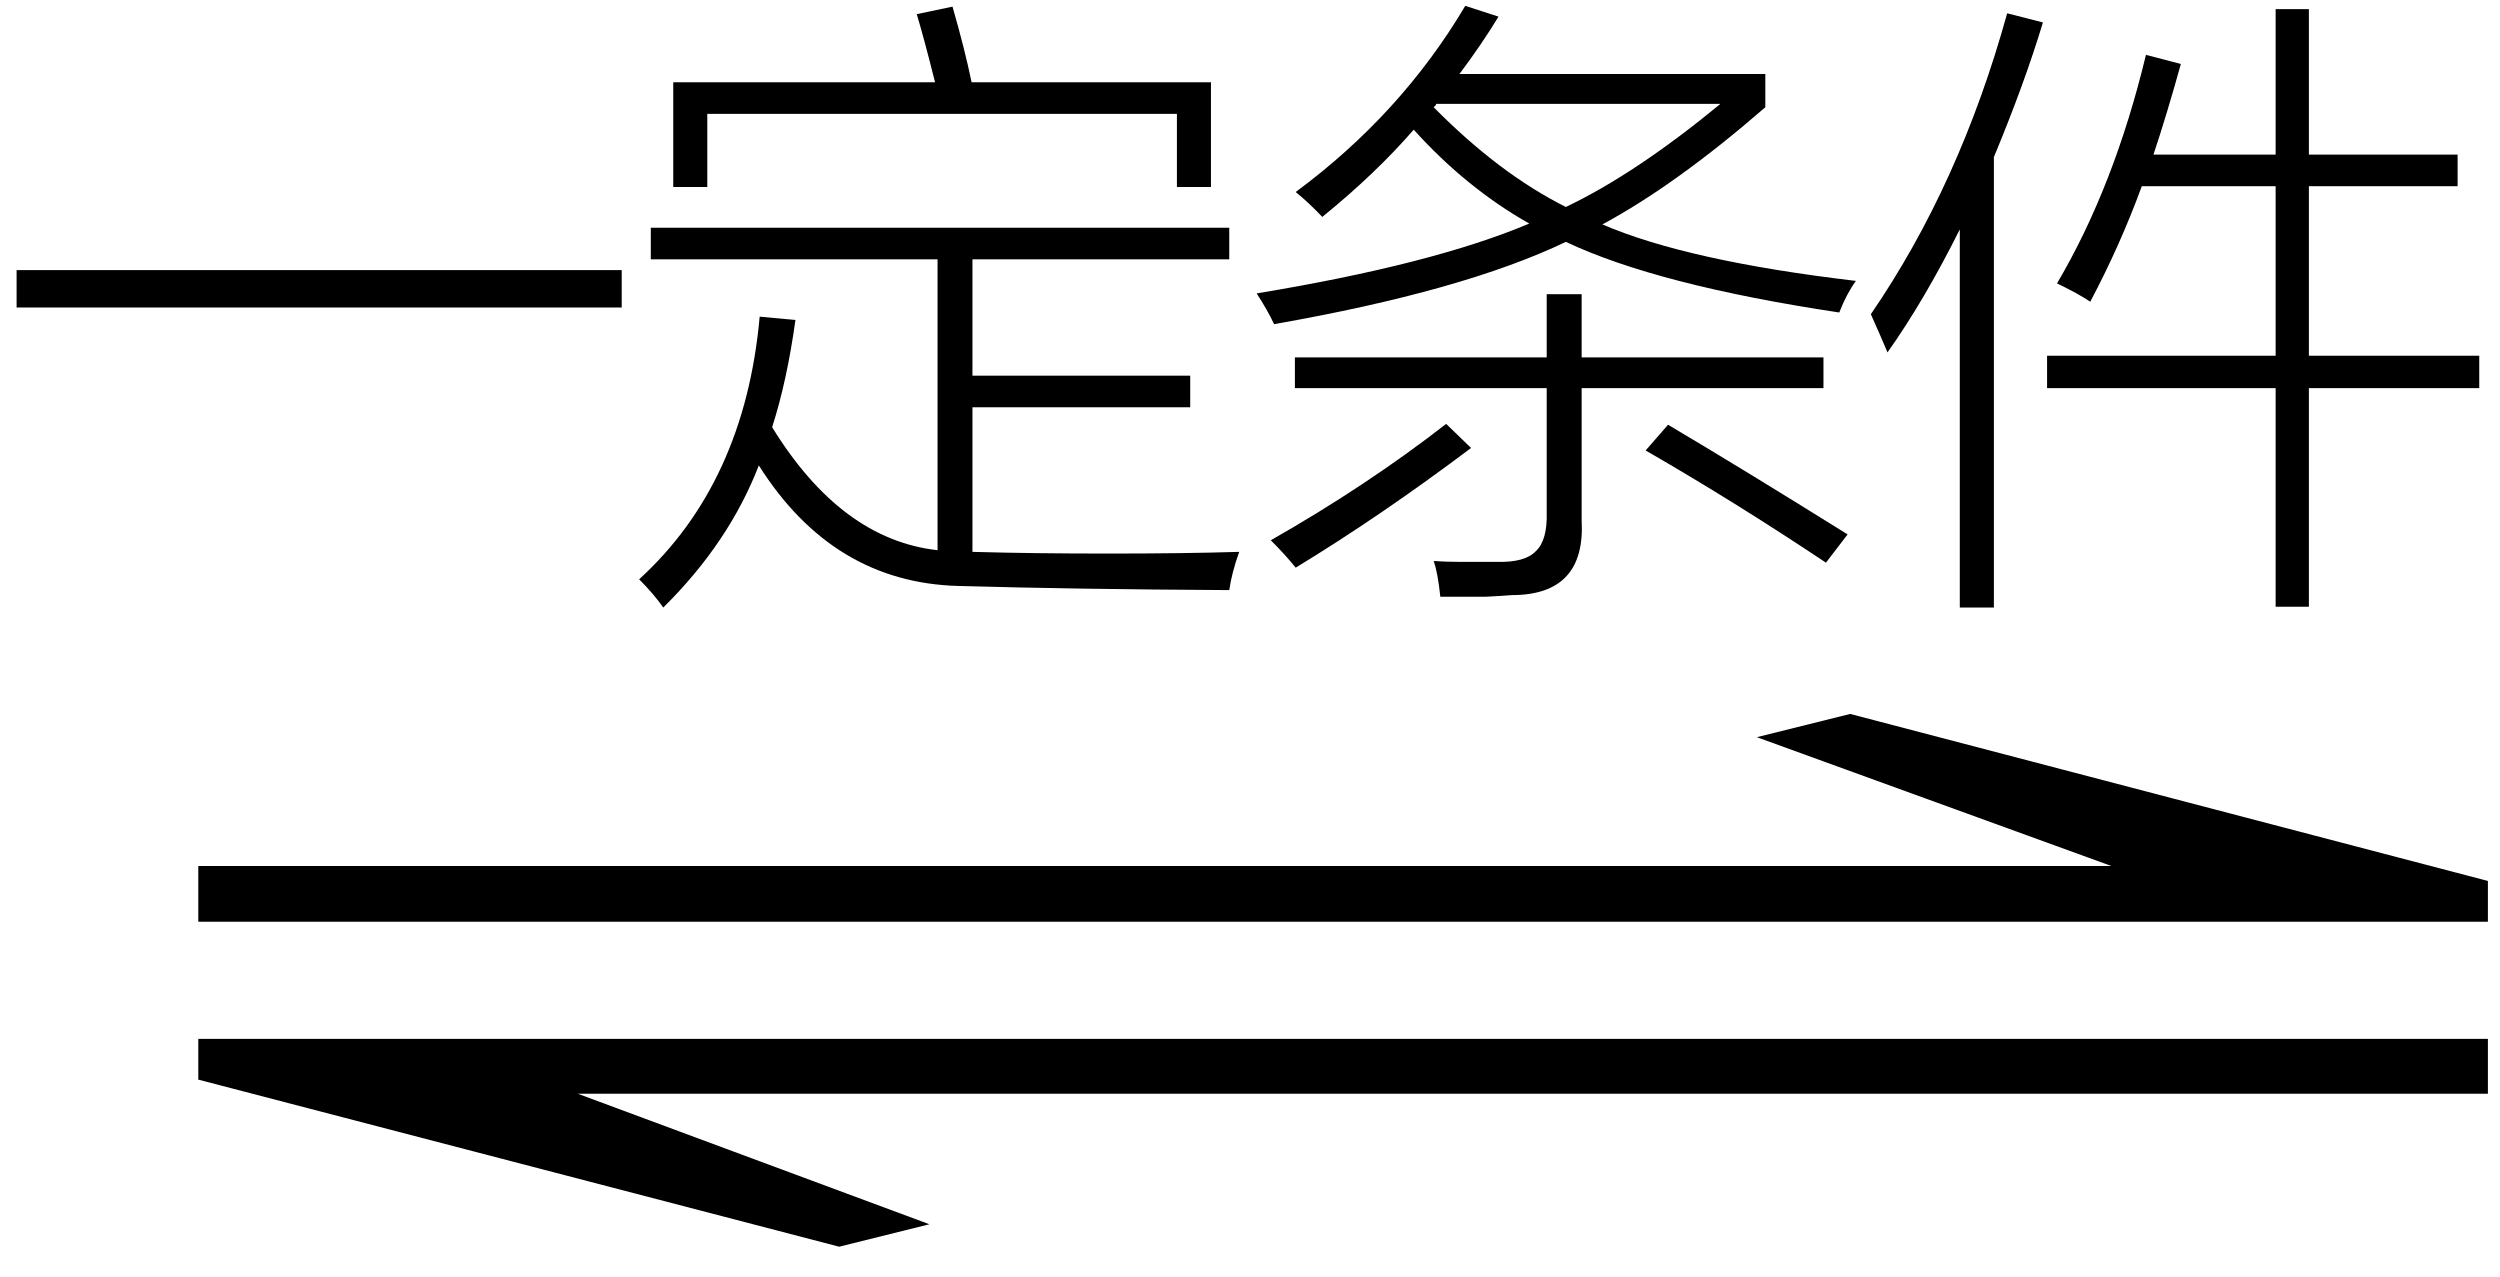
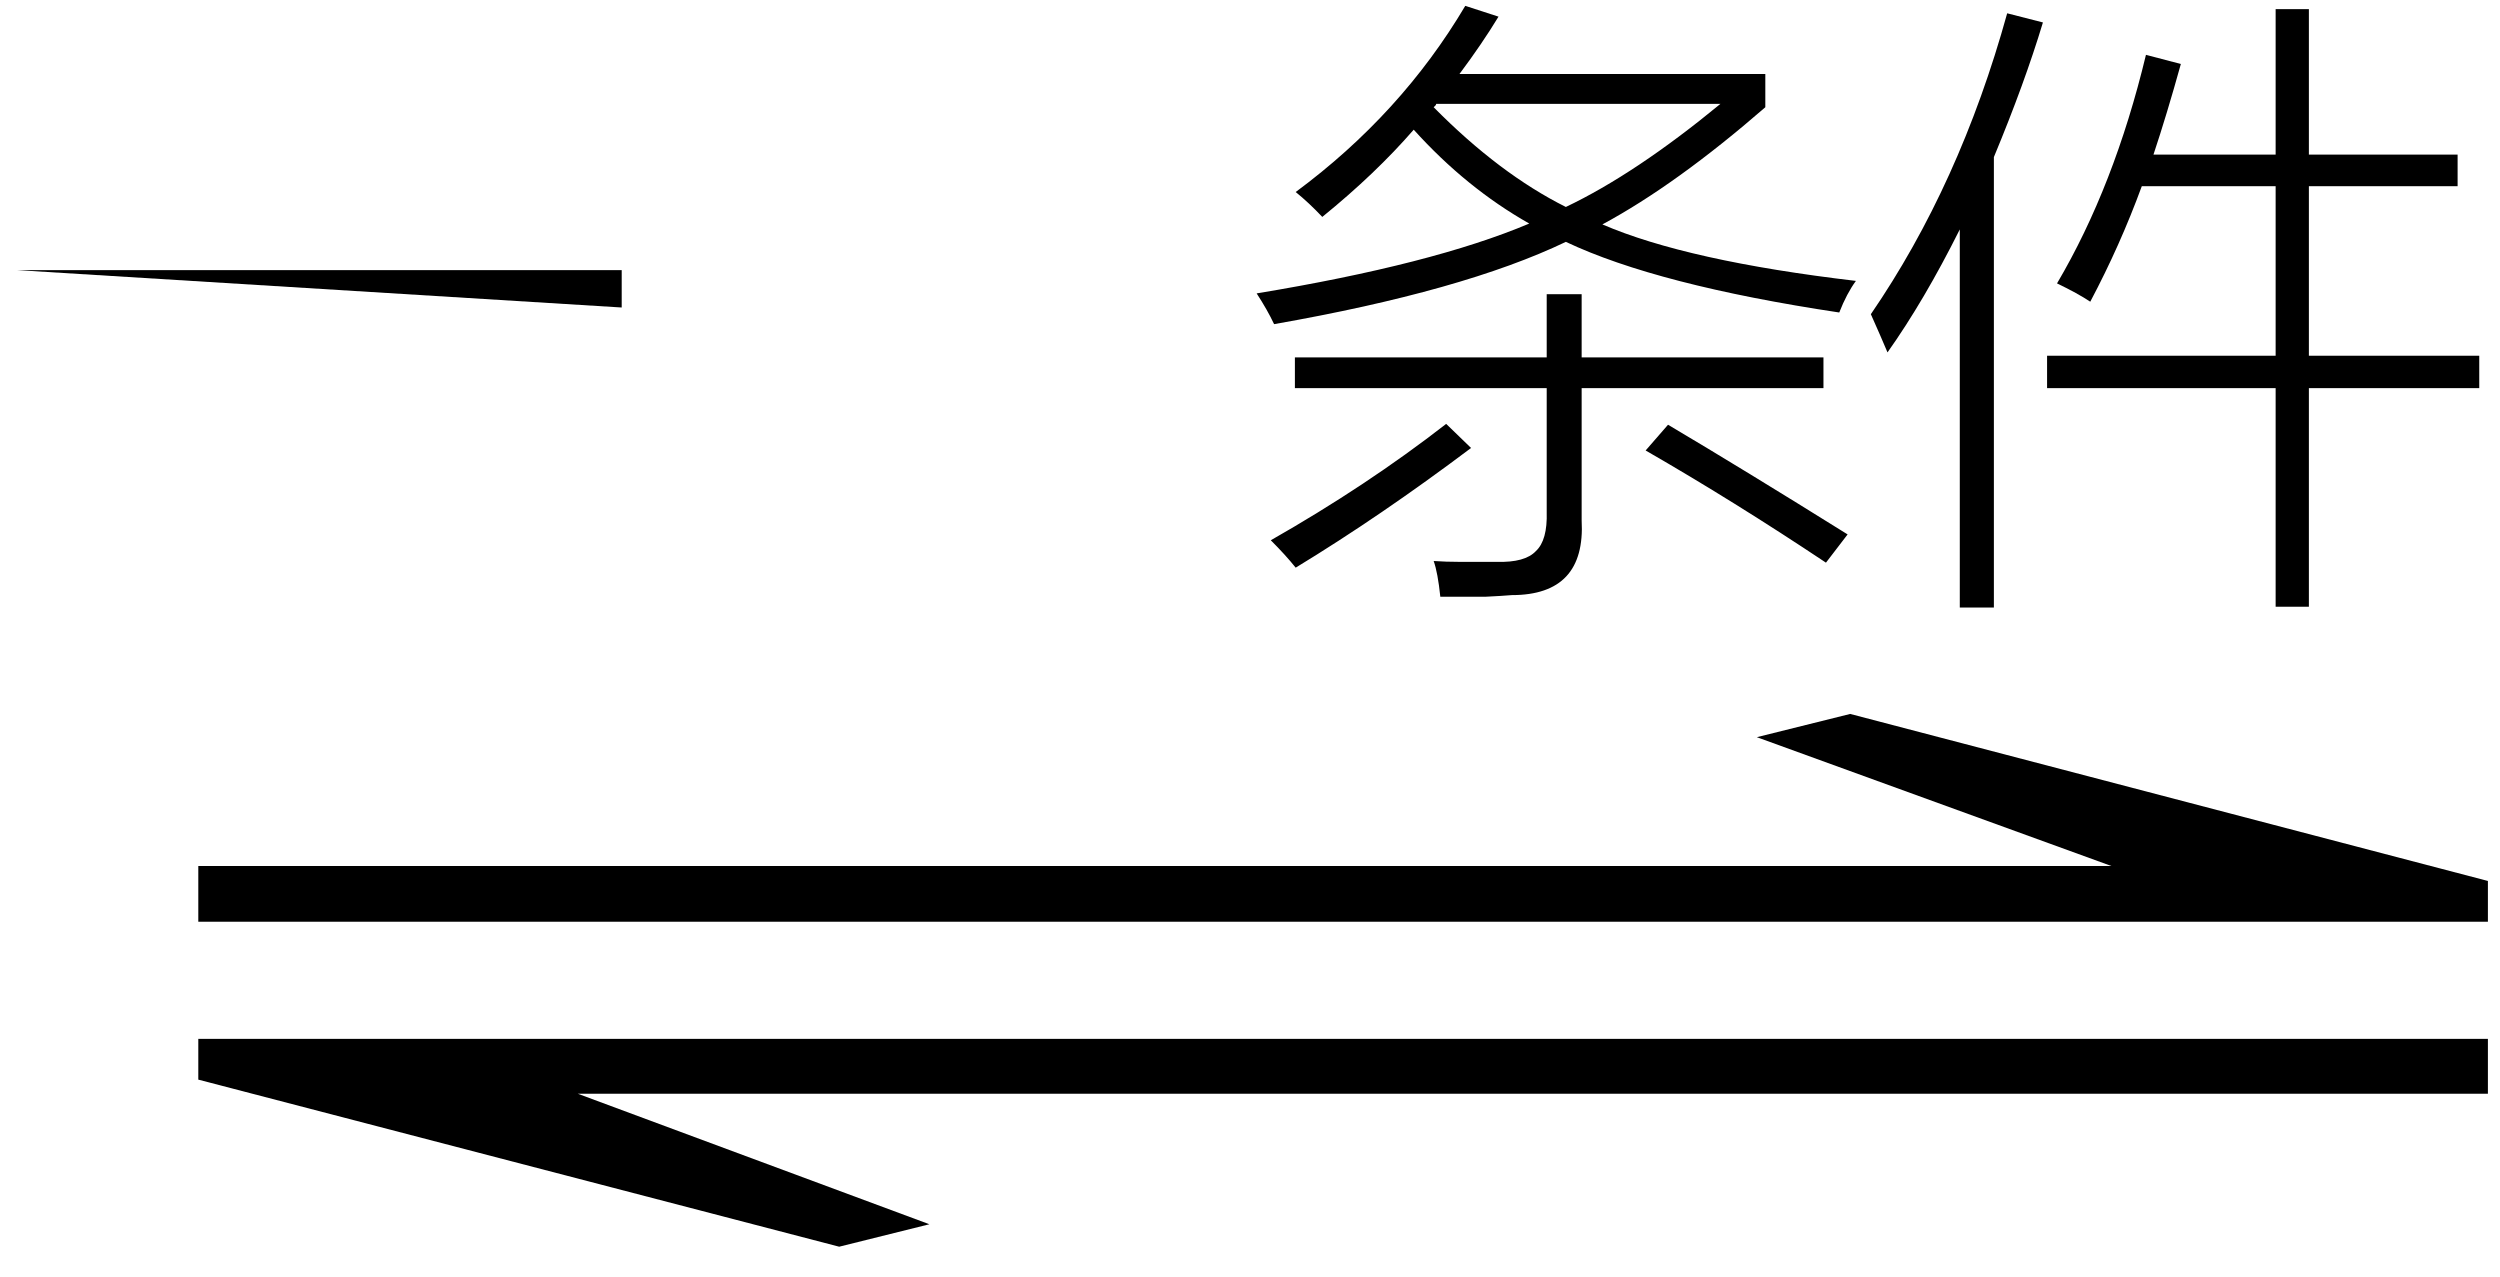
<svg xmlns="http://www.w3.org/2000/svg" stroke-dasharray="none" shape-rendering="auto" font-family="'Dialog'" width="47" text-rendering="auto" fill-opacity="1" contentScriptType="text/ecmascript" color-interpolation="auto" color-rendering="auto" preserveAspectRatio="xMidYMid meet" font-size="12" fill="black" stroke="black" image-rendering="auto" stroke-miterlimit="10" zoomAndPan="magnify" version="1.0" stroke-linecap="square" stroke-linejoin="miter" contentStyleType="text/css" font-style="normal" height="24" stroke-width="1" stroke-dashoffset="0" font-weight="normal" stroke-opacity="1">
  <defs id="genericDefs" />
  <g>
    <g text-rendering="optimizeLegibility" transform="translate(0.161,23) matrix(3.743,0,0,1,0,0)" color-rendering="optimizeQuality" color-interpolation="linearRGB" image-rendering="optimizeQuality">
      <path d="M0.953 -6.719 L10.562 -6.719 L8.781 -9.141 L9.25 -9.578 L12.453 -6.438 L12.453 -5.672 L0.953 -5.672 L0.953 -6.719 ZM12.453 -2.438 L2.859 -2.438 L4.625 0.016 L4.172 0.438 L0.953 -2.703 L0.953 -3.469 L12.453 -3.469 L12.453 -2.438 Z" stroke="none" />
    </g>
    <g text-rendering="optimizeLegibility" transform="translate(0,9.969)" color-rendering="optimizeQuality" color-interpolation="linearRGB" image-rendering="optimizeQuality">
-       <path d="M0.312 -4.891 L11.688 -4.891 L11.688 -4.188 L0.312 -4.188 L0.312 -4.891 Z" stroke="none" />
+       <path d="M0.312 -4.891 L11.688 -4.891 L11.688 -4.188 L0.312 -4.891 Z" stroke="none" />
    </g>
    <g text-rendering="optimizeLegibility" transform="translate(11.688,9.969)" color-rendering="optimizeQuality" color-interpolation="linearRGB" image-rendering="optimizeQuality">
-       <path d="M0.781 1.453 Q0.609 1.203 0.328 0.922 Q2.312 -0.891 2.594 -4.016 L3.266 -3.953 Q3.109 -2.812 2.828 -1.938 Q4.125 0.172 5.938 0.375 L5.938 -5.094 L0.547 -5.094 L0.547 -5.688 L11.422 -5.688 L11.422 -5.094 L6.594 -5.094 L6.594 -2.906 L10.688 -2.906 L10.688 -2.312 L6.594 -2.312 L6.594 0.406 Q7.703 0.438 9.156 0.438 Q10.578 0.438 11.609 0.406 Q11.469 0.797 11.422 1.125 Q8.5 1.109 6.328 1.047 Q3.969 0.984 2.578 -1.219 Q2.016 0.234 0.781 1.453 ZM5.547 -9.703 L6.219 -9.844 Q6.453 -9.031 6.578 -8.422 L11.078 -8.422 L11.078 -6.453 L10.438 -6.453 L10.438 -7.828 L1.609 -7.828 L1.609 -6.453 L0.969 -6.453 L0.969 -8.422 L5.891 -8.422 Q5.688 -9.234 5.547 -9.703 Z" stroke="none" />
-     </g>
+       </g>
    <g text-rendering="optimizeLegibility" transform="translate(23.297,9.969)" color-rendering="optimizeQuality" color-interpolation="linearRGB" image-rendering="optimizeQuality">
      <path d="M1.562 -5.891 Q1.312 -6.156 1.062 -6.359 Q3.047 -7.828 4.25 -9.859 L4.875 -9.656 Q4.562 -9.141 4.141 -8.578 L9.891 -8.578 L9.891 -7.953 Q8.219 -6.5 6.828 -5.75 Q8.422 -5.062 11.594 -4.688 Q11.422 -4.453 11.281 -4.094 Q7.859 -4.609 6.141 -5.422 Q4.219 -4.5 0.656 -3.875 Q0.531 -4.141 0.328 -4.453 Q3.641 -5 5.453 -5.766 Q4.266 -6.438 3.281 -7.531 Q2.562 -6.703 1.562 -5.891 ZM5.781 -4.438 L6.438 -4.438 L6.438 -3.25 L10.984 -3.25 L10.984 -2.672 L6.438 -2.672 L6.438 -0.188 Q6.516 1.219 5.125 1.219 Q4.953 1.234 4.625 1.25 Q4.469 1.25 4.266 1.25 Q4.094 1.25 3.781 1.25 Q3.734 0.797 3.656 0.578 Q3.891 0.594 4.141 0.594 Q4.25 0.594 4.406 0.594 Q4.531 0.594 4.844 0.594 Q5.375 0.609 5.578 0.391 Q5.797 0.188 5.781 -0.344 L5.781 -2.672 L1.047 -2.672 L1.047 -3.25 L5.781 -3.25 L5.781 -4.438 ZM9.047 -8.016 L3.703 -8.016 Q3.703 -8 3.688 -7.984 Q3.672 -7.969 3.656 -7.953 Q4.891 -6.703 6.141 -6.078 Q7.453 -6.703 9.047 -8.016 ZM3.891 -2 L4.359 -1.547 Q2.656 -0.266 1.062 0.703 Q0.875 0.469 0.594 0.188 Q2.406 -0.844 3.891 -2 ZM7.641 -1.5 L8.062 -1.984 Q9.484 -1.141 11.438 0.078 L11.031 0.609 Q9.297 -0.547 7.641 -1.5 Z" stroke="none" />
    </g>
    <g text-rendering="optimizeLegibility" transform="translate(34.891,9.969)" color-rendering="optimizeQuality" color-interpolation="linearRGB" image-rendering="optimizeQuality">
      <path d="M7.891 -9.797 L8.516 -9.797 L8.516 -7.062 L11.312 -7.062 L11.312 -6.469 L8.516 -6.469 L8.516 -3.281 L11.719 -3.281 L11.719 -2.672 L8.516 -2.672 L8.516 1.438 L7.891 1.438 L7.891 -2.672 L3.594 -2.672 L3.594 -3.281 L7.891 -3.281 L7.891 -6.469 L5.375 -6.469 Q4.969 -5.359 4.406 -4.297 Q4.172 -4.453 3.781 -4.641 Q4.859 -6.469 5.453 -8.938 L6.109 -8.766 Q5.844 -7.812 5.594 -7.062 L7.891 -7.062 L7.891 -9.797 ZM0.594 -3.344 Q0.469 -3.641 0.281 -4.062 Q1.953 -6.5 2.844 -9.719 L3.516 -9.547 Q3.172 -8.406 2.594 -7.016 L2.594 1.453 L1.953 1.453 L1.953 -5.656 Q1.281 -4.312 0.594 -3.344 Z" stroke="none" />
    </g>
  </g>
</svg>